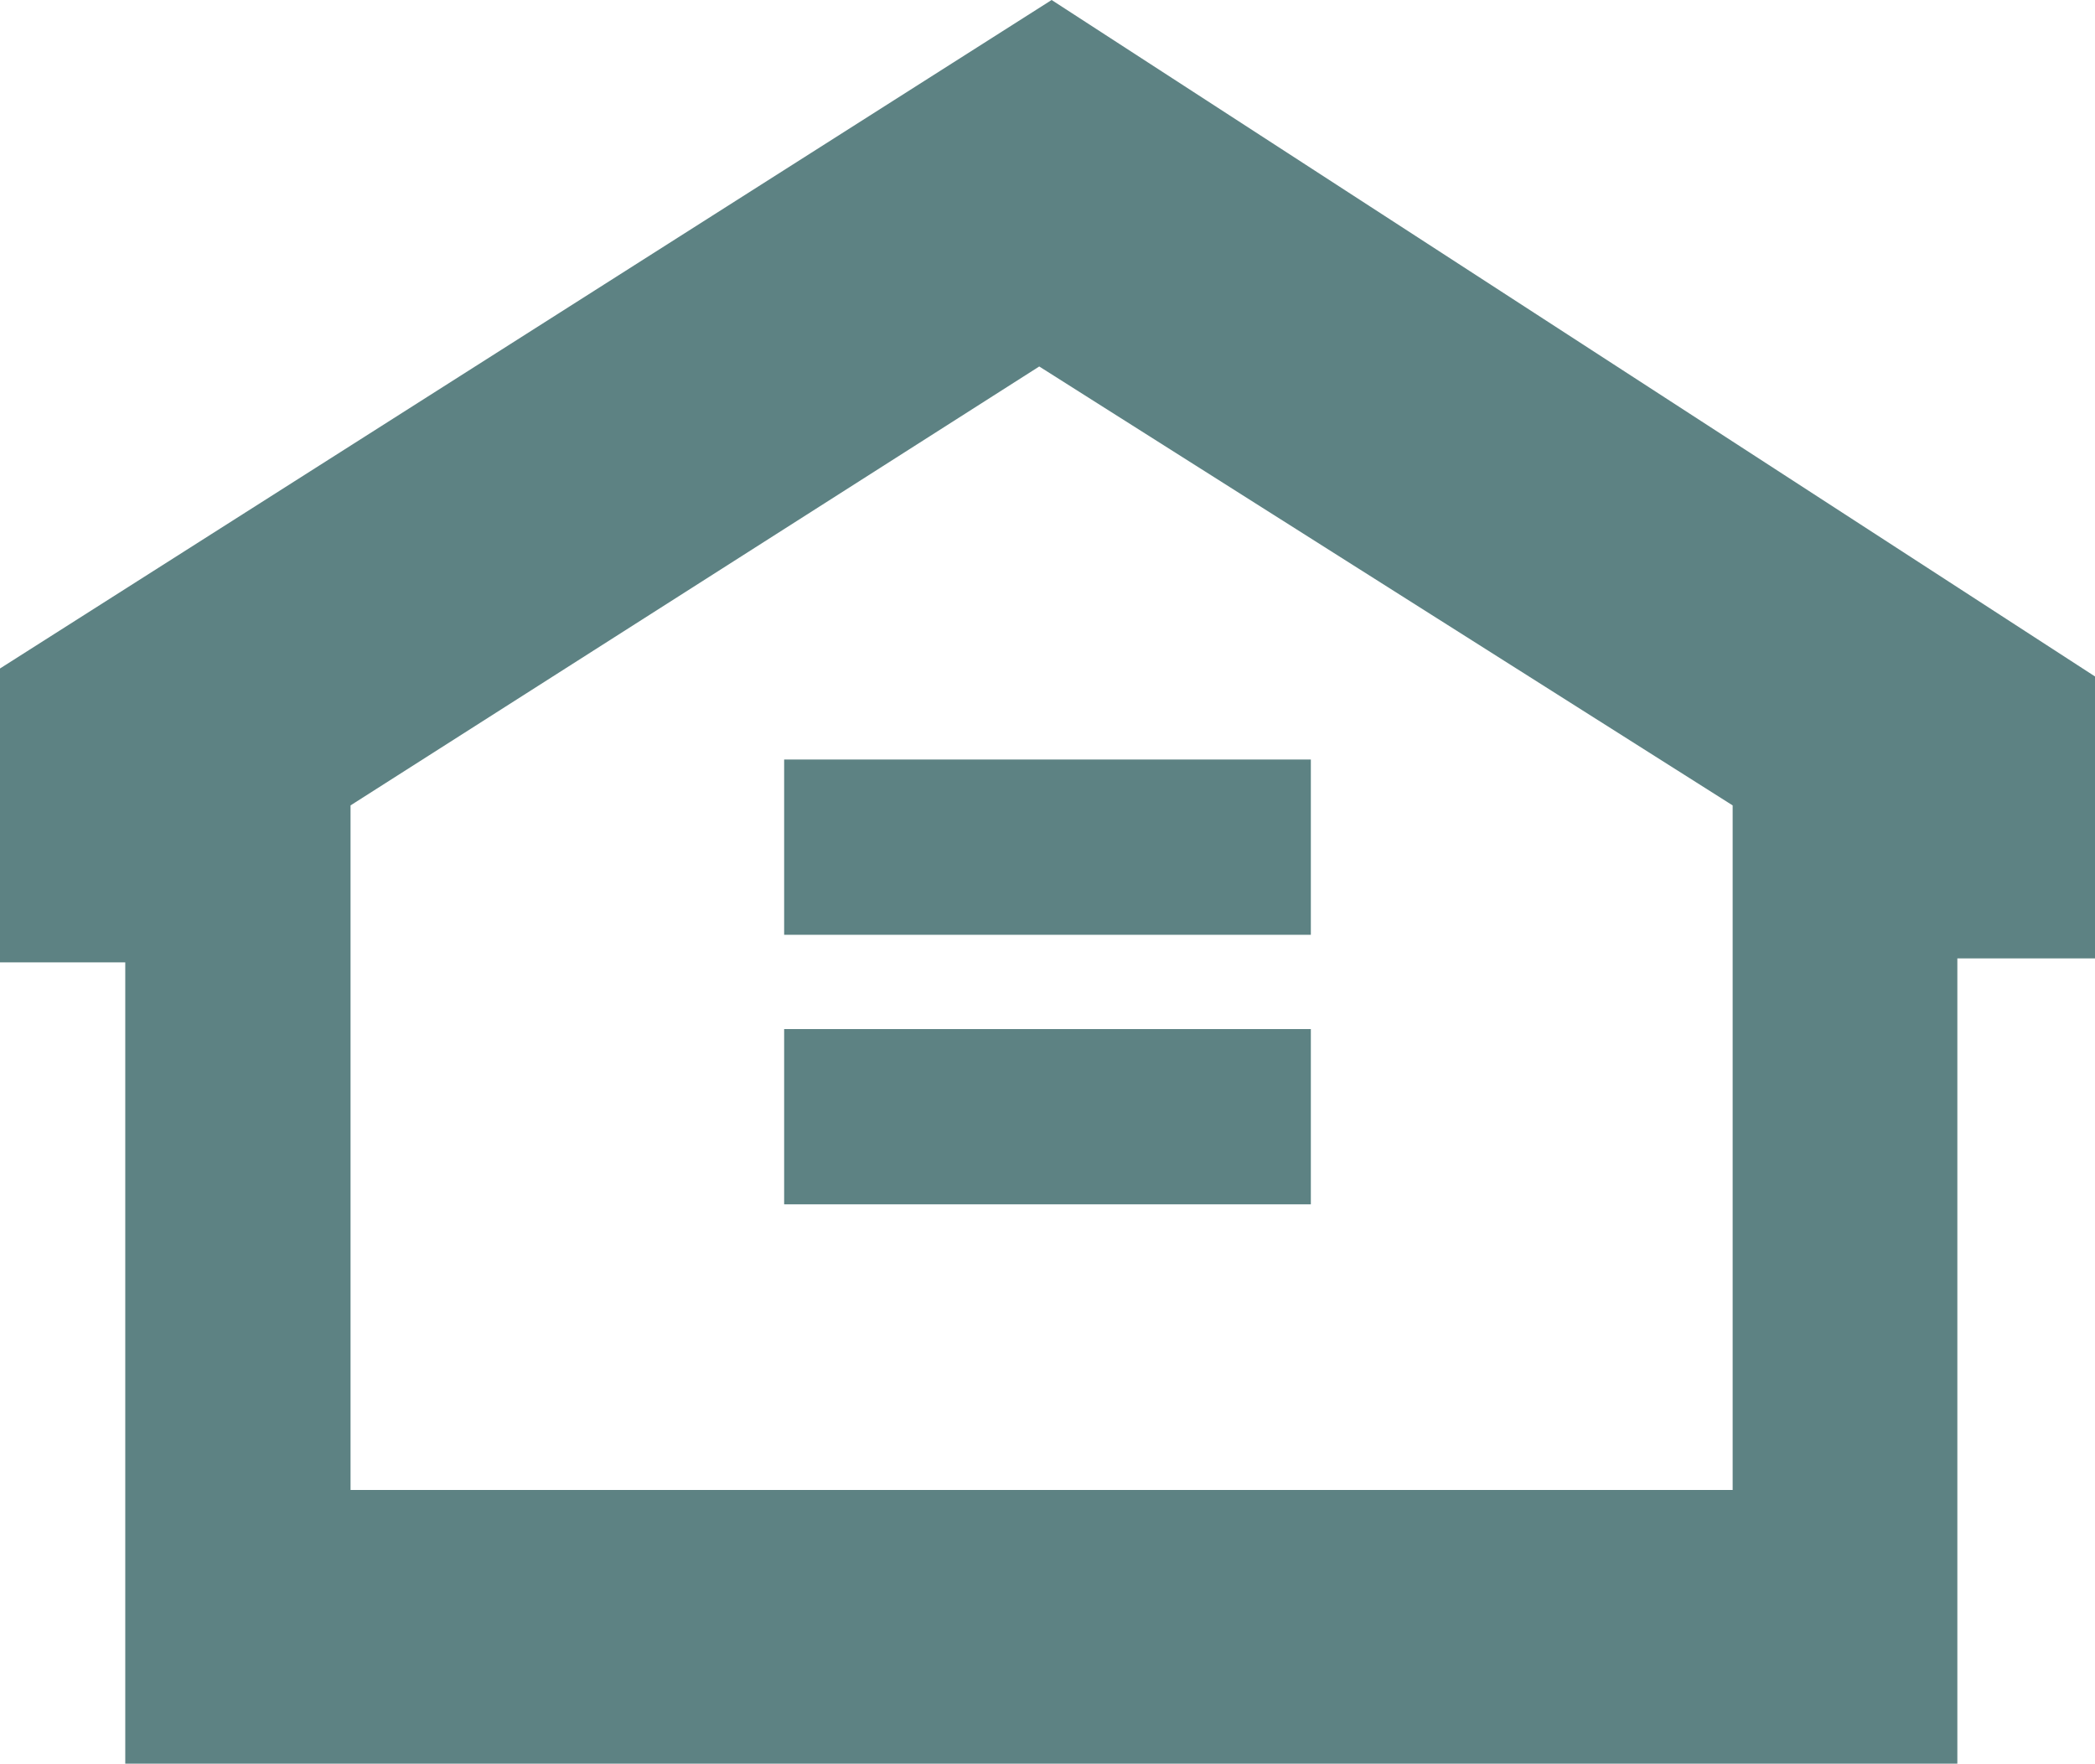
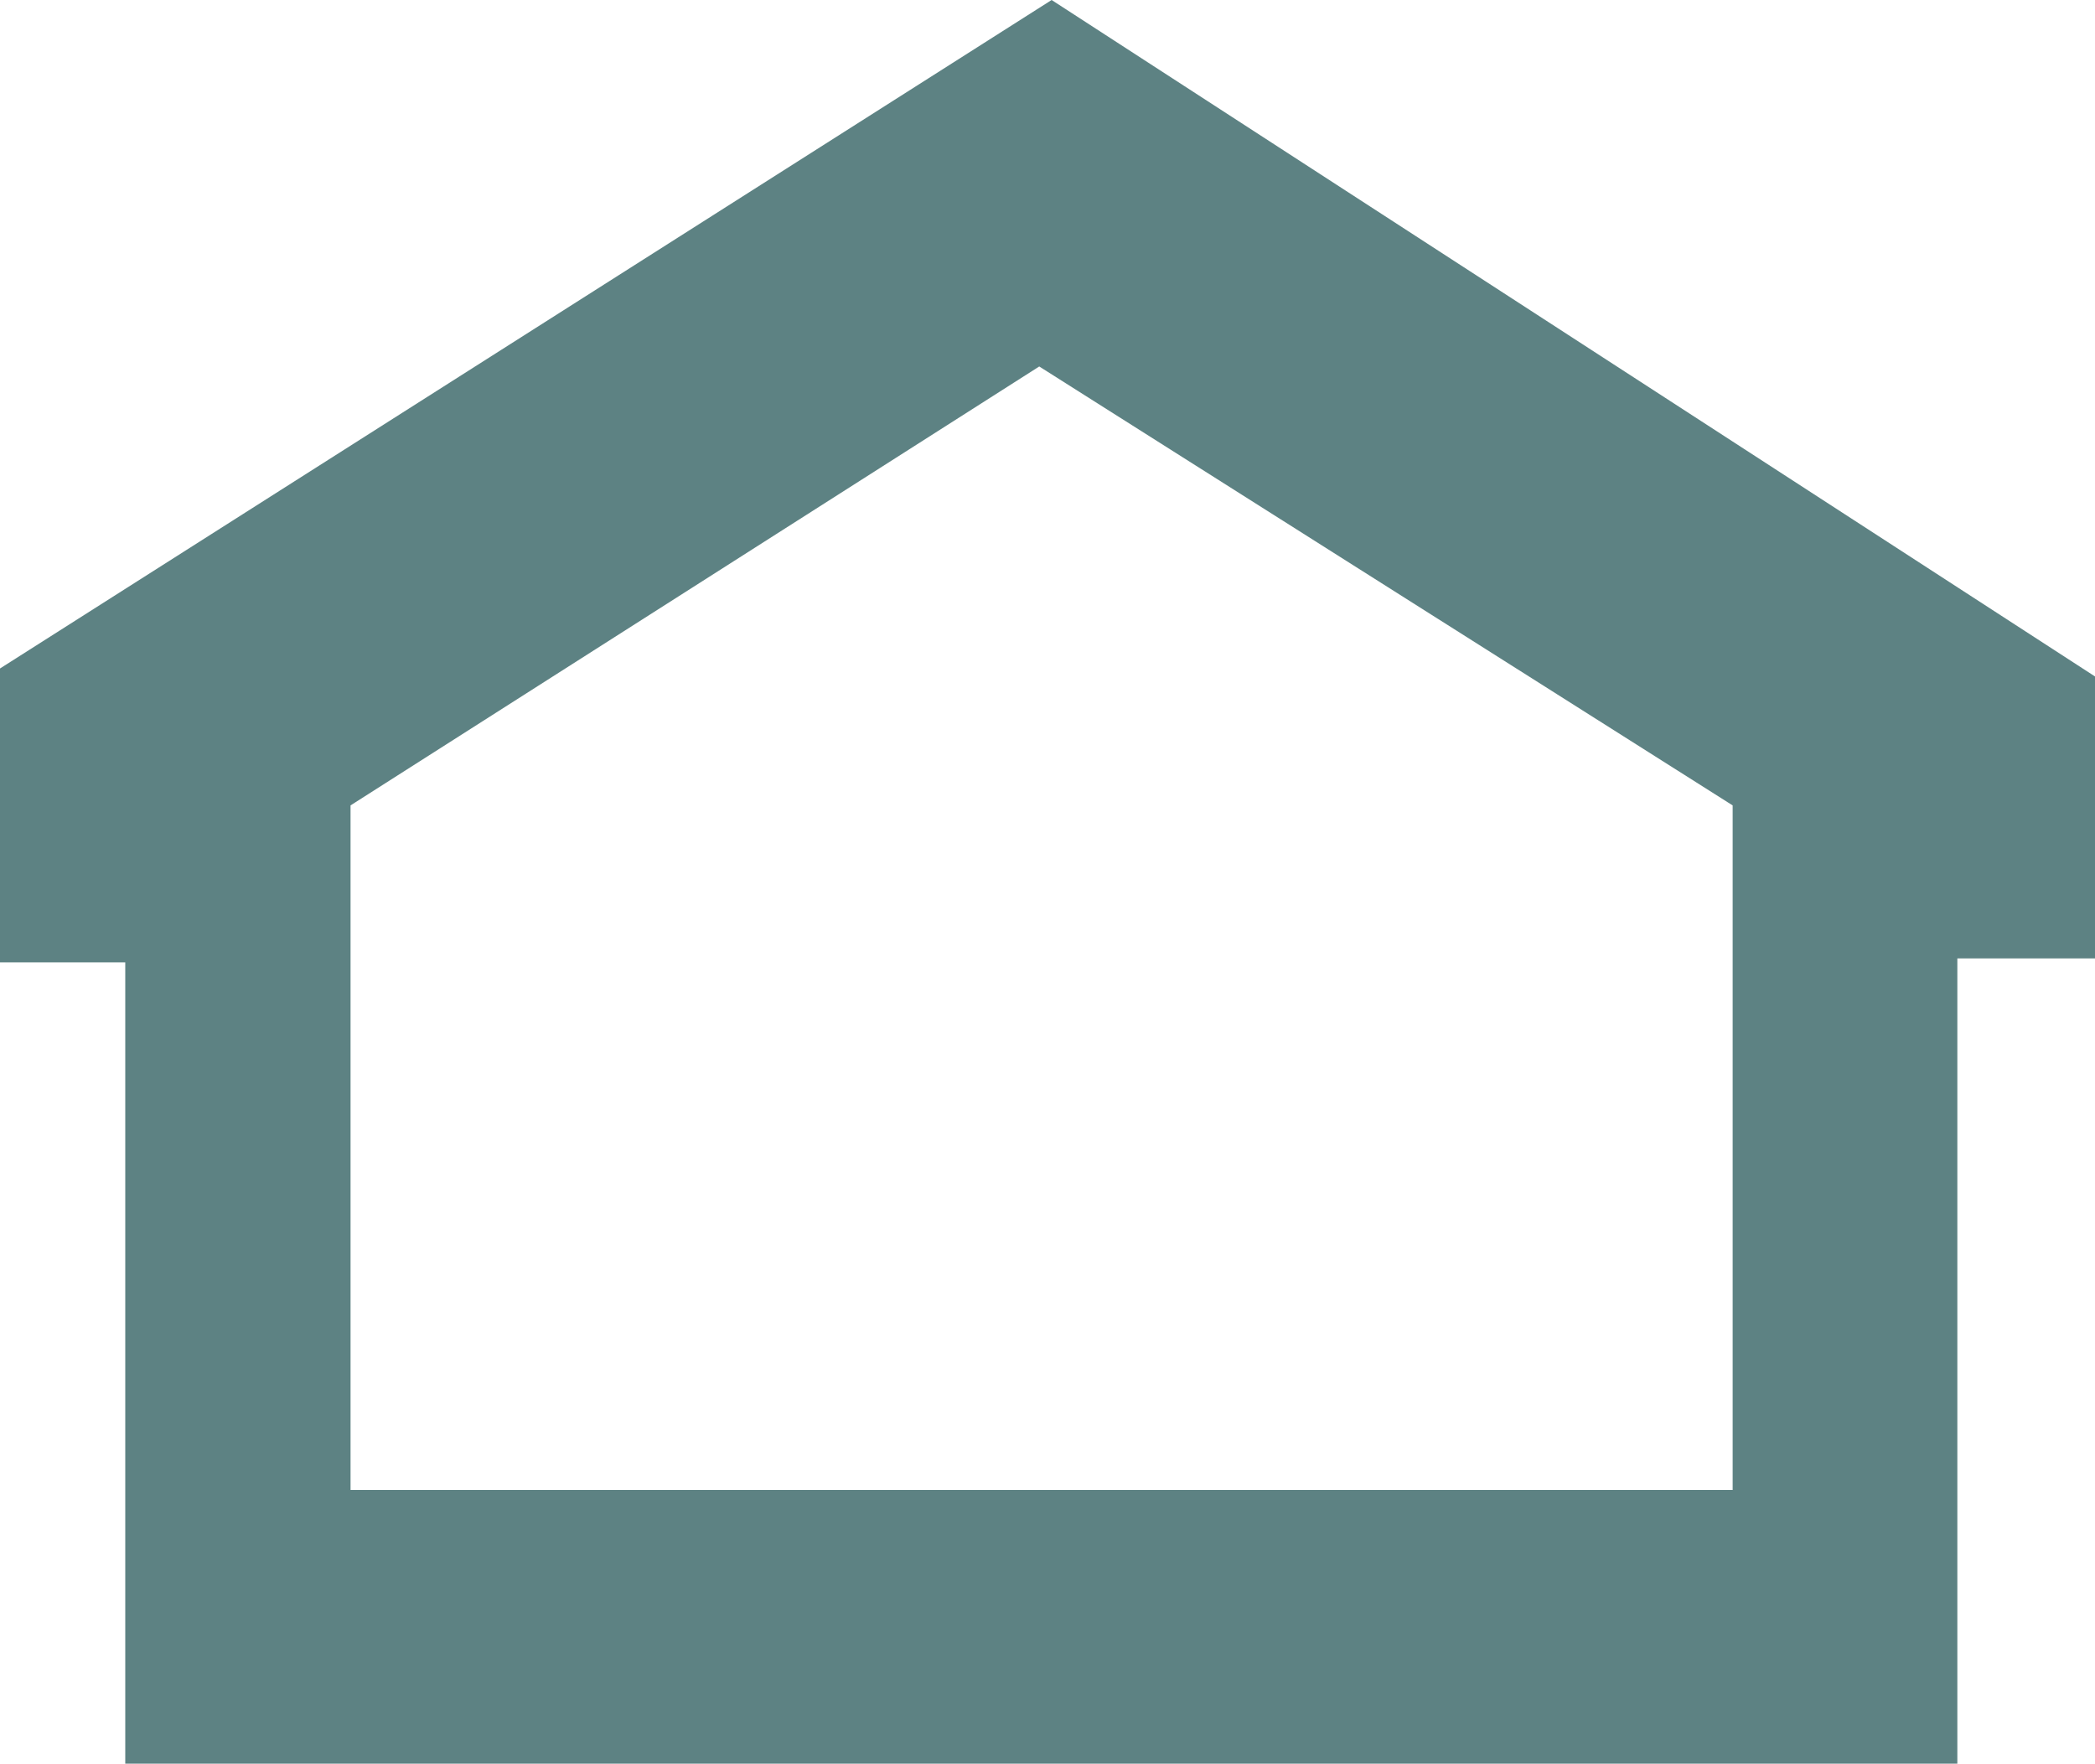
<svg xmlns="http://www.w3.org/2000/svg" id="Сгруппировать_13016" data-name="Сгруппировать 13016" width="14.2" height="11.954" viewBox="0 0 14.2 11.954">
  <path id="Контур_3010" data-name="Контур 3010" d="M2.376,7.452,7.044,4.477l4.7,2.975v4.64H2.376ZM0,6.524V8.516H.849v5.431H13.267V8.489H14.2V6.578L11.322,4.712,7.128,1.993Z" transform="translate(0 -1.993)" fill="#5d8283" />
-   <rect id="Прямоугольник_1833" data-name="Прямоугольник 1833" width="3.57" height="1.188" transform="translate(5.315 5.148)" fill="#5d8283" />
-   <rect id="Прямоугольник_1834" data-name="Прямоугольник 1834" width="3.57" height="1.188" transform="translate(5.315 6.975)" fill="#5d8283" />
</svg>